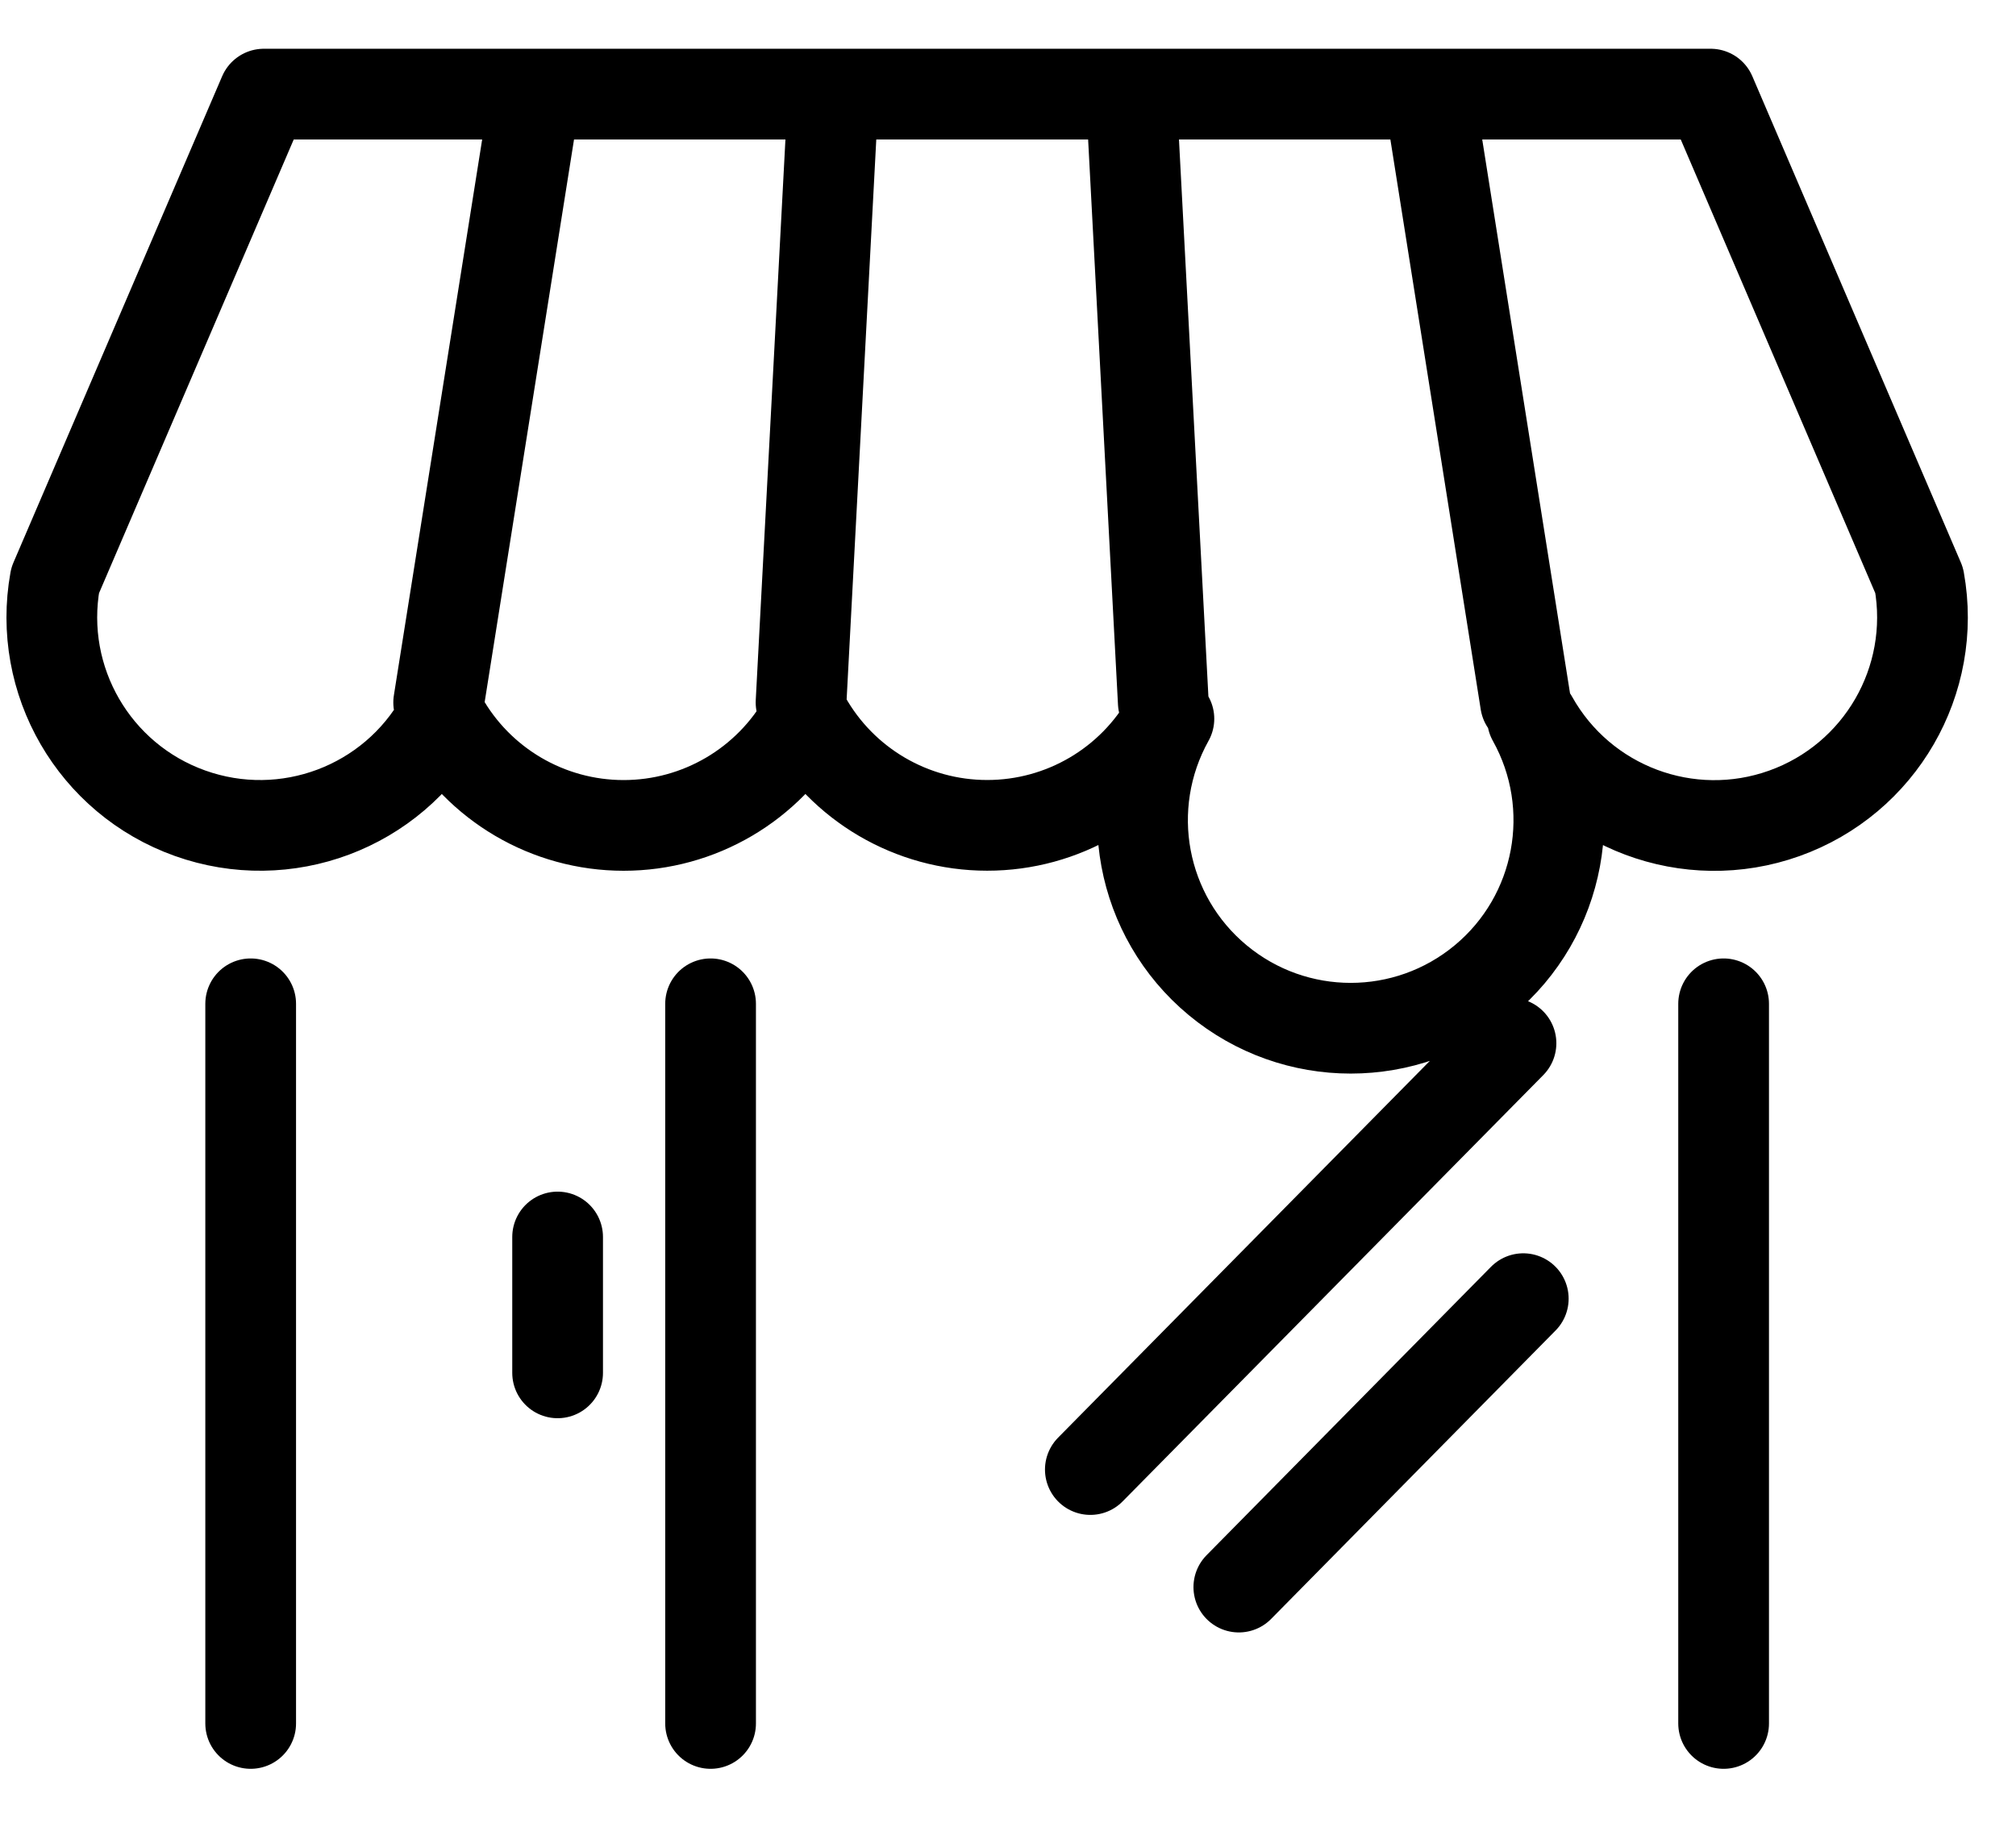
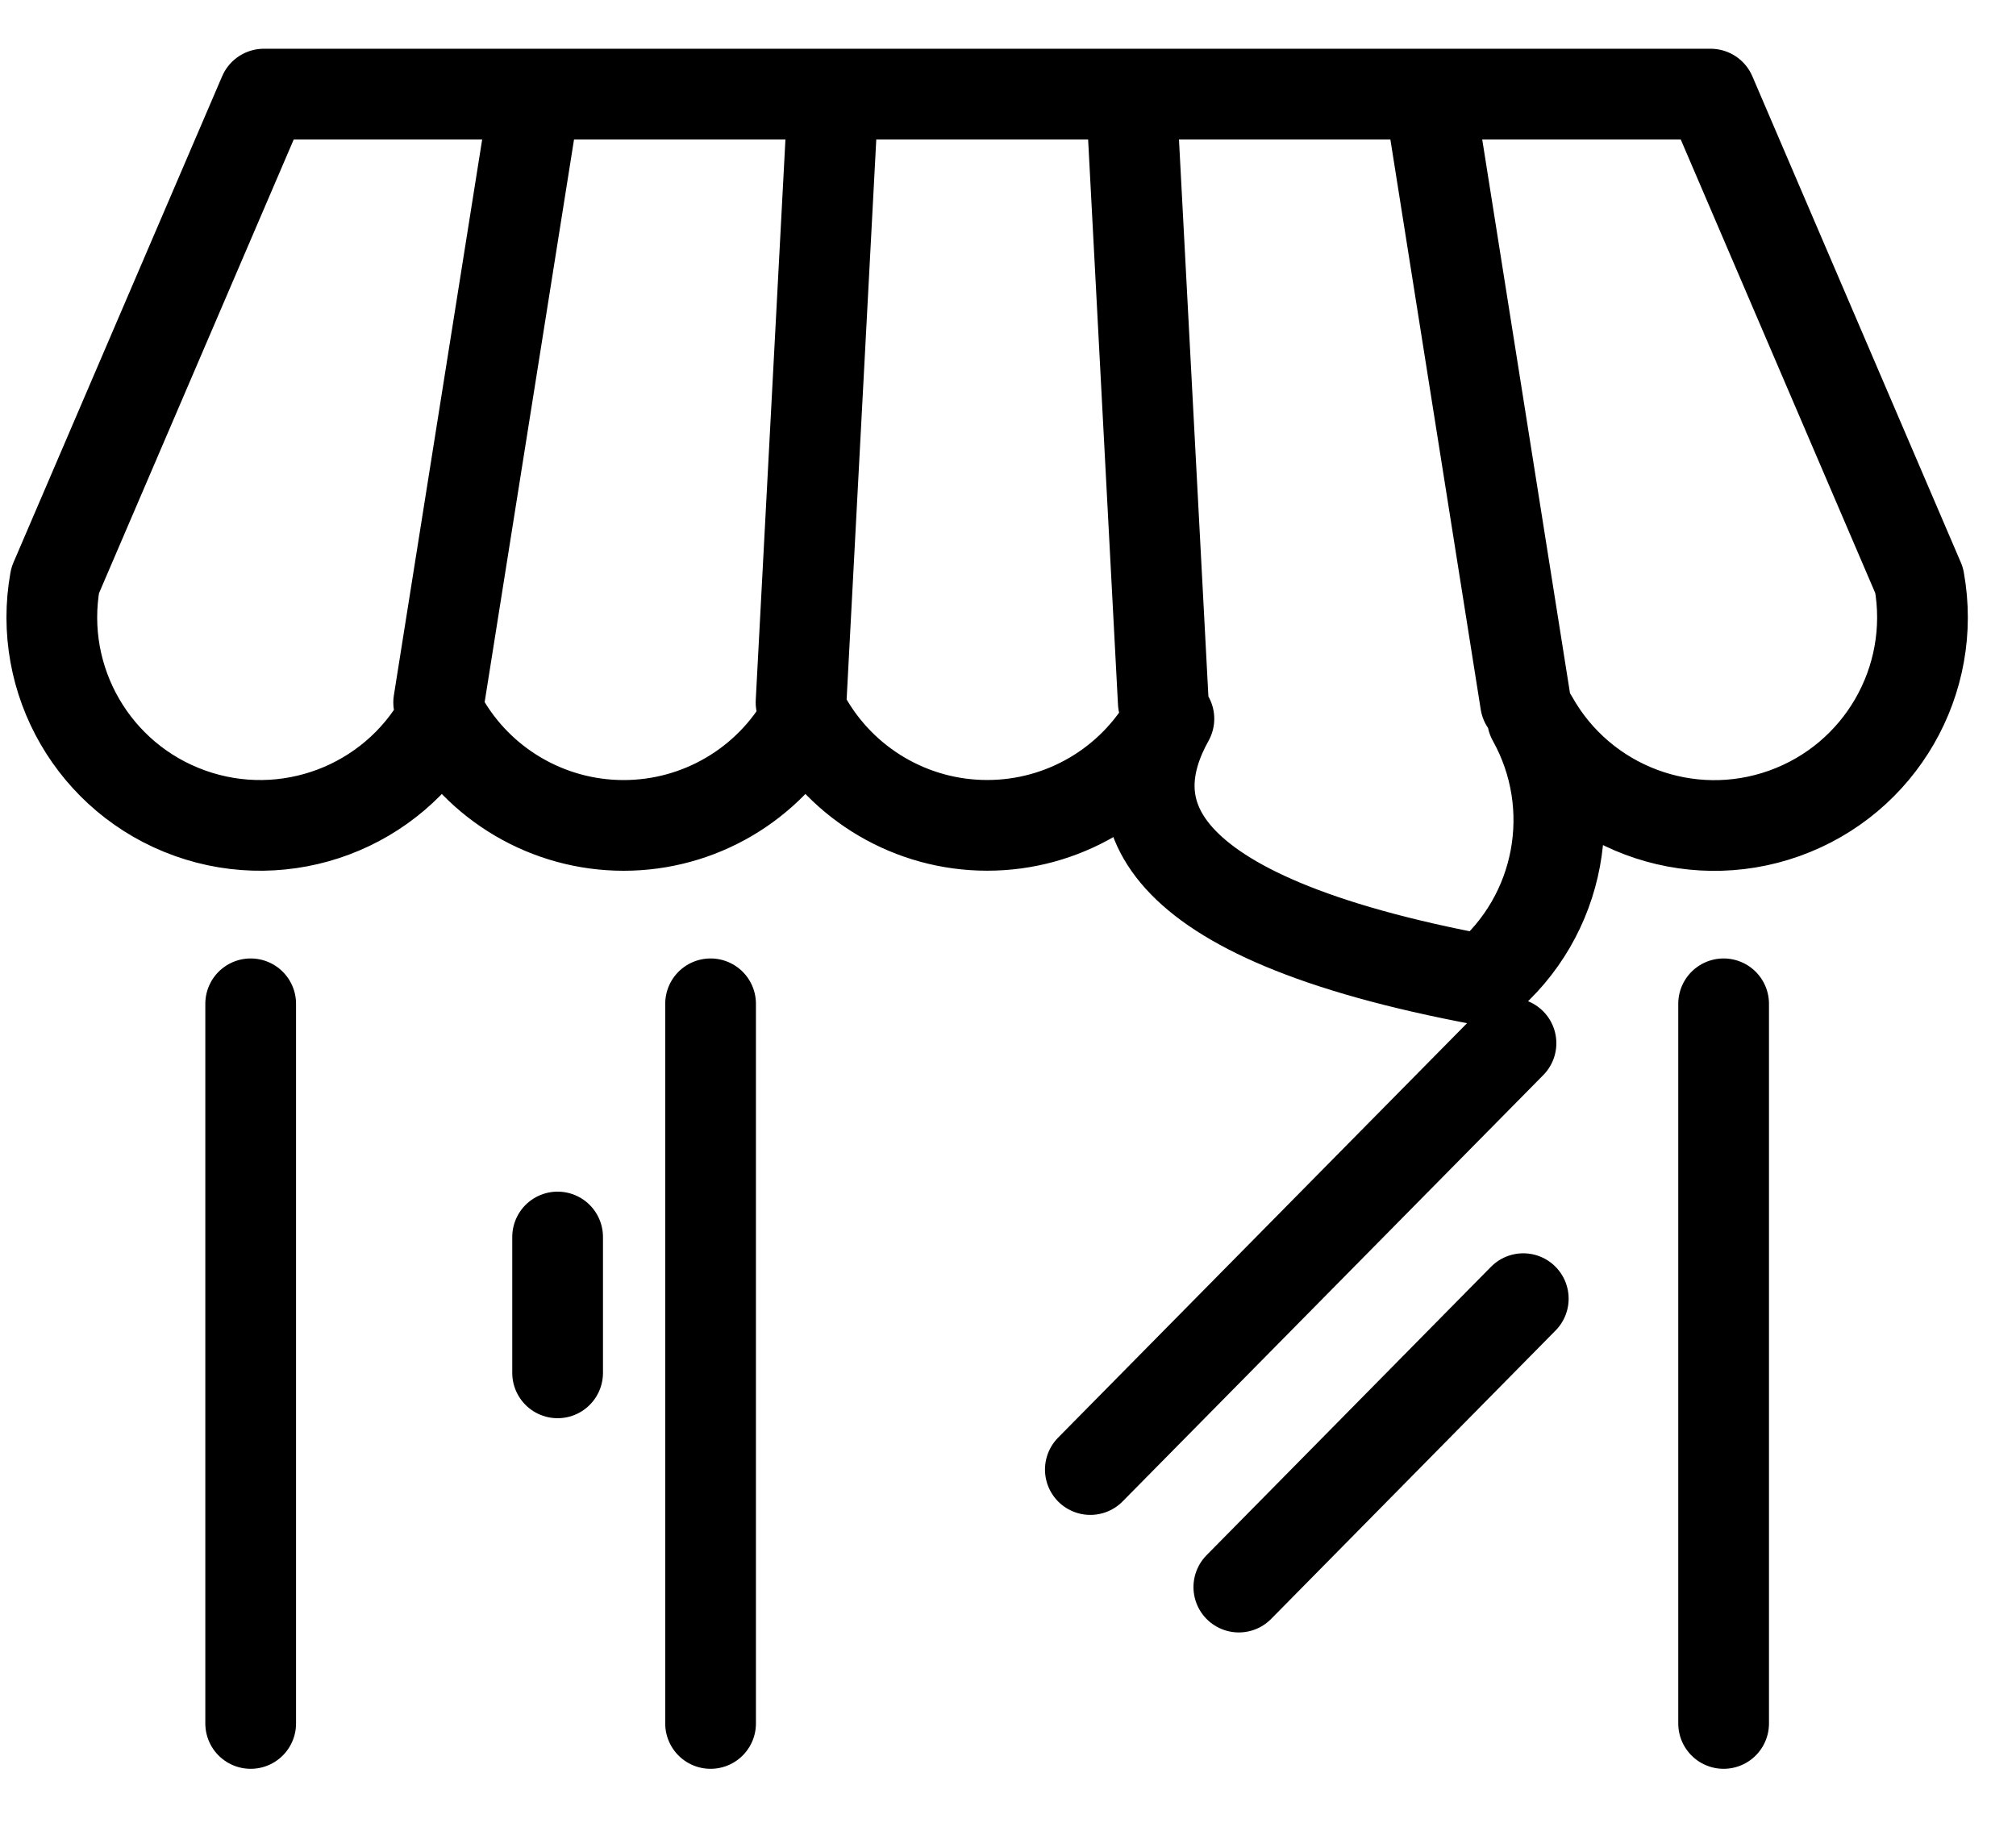
<svg xmlns="http://www.w3.org/2000/svg" width="32" height="29" viewBox="0 0 32 29" fill="none">
-   <path d="M3.979 27.361V15.936M11.279 27.361V15.936M27.359 27.361V15.936M6.963 11.152L8.433 1.896M12.715 11.152L13.205 1.896M18.465 11.152L17.976 1.896M24.215 11.152L22.748 1.896M8.851 21.795V19.638M17.307 23.33L23.984 16.562M19.664 25.196L24.179 20.617M4.188 1.494H27.153L30.463 9.214C30.749 10.804 29.845 12.368 28.324 12.912C26.804 13.456 25.112 12.821 24.325 11.411C25.1 12.801 24.775 14.545 23.551 15.561C22.327 16.578 20.552 16.578 19.328 15.561C18.104 14.545 17.779 12.801 18.554 11.411C17.97 12.456 16.866 13.104 15.669 13.103C14.472 13.103 13.368 12.455 12.784 11.41C12.2 12.456 11.096 13.104 9.899 13.104C8.701 13.104 7.597 12.456 7.013 11.41C6.226 12.82 4.535 13.454 3.015 12.91C1.495 12.367 0.589 10.804 0.875 9.215L4.188 1.494Z" stroke="black" stroke-width="1.44" stroke-linecap="round" stroke-linejoin="round" />
+   <path d="M3.979 27.361V15.936M11.279 27.361V15.936M27.359 27.361V15.936M6.963 11.152L8.433 1.896M12.715 11.152L13.205 1.896M18.465 11.152L17.976 1.896M24.215 11.152L22.748 1.896M8.851 21.795V19.638M17.307 23.33L23.984 16.562M19.664 25.196L24.179 20.617M4.188 1.494H27.153L30.463 9.214C30.749 10.804 29.845 12.368 28.324 12.912C26.804 13.456 25.112 12.821 24.325 11.411C25.1 12.801 24.775 14.545 23.551 15.561C18.104 14.545 17.779 12.801 18.554 11.411C17.97 12.456 16.866 13.104 15.669 13.103C14.472 13.103 13.368 12.455 12.784 11.41C12.2 12.456 11.096 13.104 9.899 13.104C8.701 13.104 7.597 12.456 7.013 11.41C6.226 12.82 4.535 13.454 3.015 12.91C1.495 12.367 0.589 10.804 0.875 9.215L4.188 1.494Z" stroke="black" stroke-width="1.44" stroke-linecap="round" stroke-linejoin="round" />
</svg>